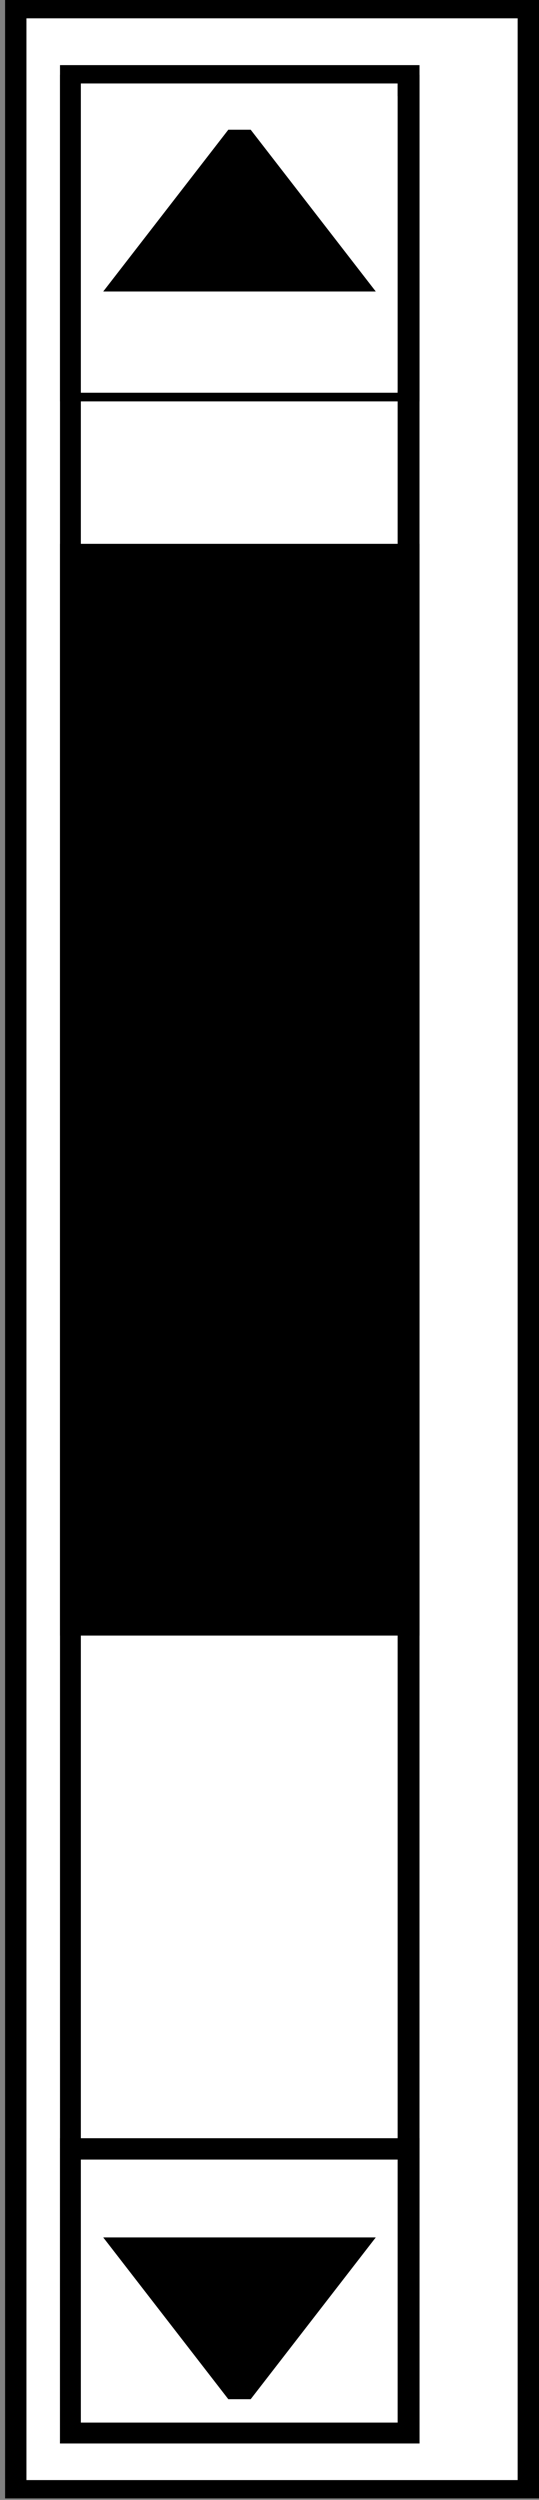
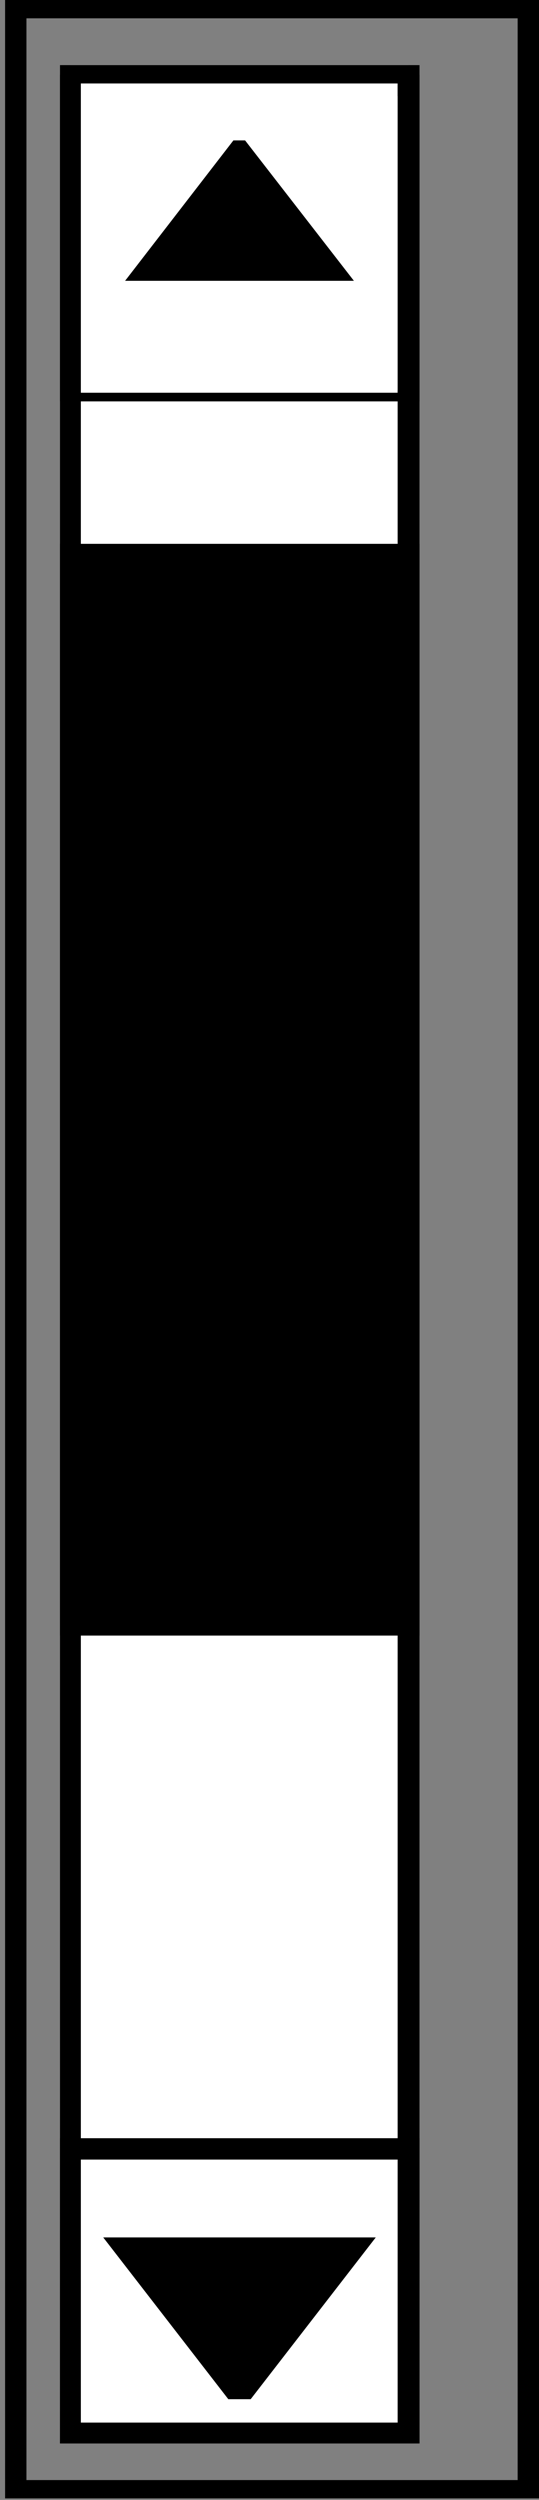
<svg xmlns="http://www.w3.org/2000/svg" version="1.1" id="Layer_1" x="0px" y="0px" viewBox="0 0 106 491.4" style="enable-background:new 0 0 106 491.4;" preserveAspectRatio="false">
  <rect x="0" y="0" width="106" height="491.4" fill="#808080" stroke="none" />
  <style type="text/css">
	.st0{fill:#FFFFFF;}
</style>
-   <path class="st0" d="M103.9,3.6H3.1V489h100.8V3.6z" />
+   <path class="st0" d="M103.9,3.6H3.1V489V3.6z" />
  <path d="M106,491.1H1V0h105V491.1z M5.2,487.5h96.6V3.6H5.2V487.5z" />
  <path class="st0" d="M80.3,12.8H13.8v465.5h66.5V12.8z" />
  <path d="M82.5,480.3H11.8V12.8h70.7V480.3z M15.9,476.9h62.3V16.4H15.9V476.9z" />
  <path class="st0" d="M80.3,422.4H13.8v55.8h66.5V422.4z" />
  <path d="M82.5,480.3H11.8v-60h70.7V480.3z M15.9,476.2h62.3v-51.7H15.9V476.2z" />
  <path class="st0" d="M80.3,18.9H13.8v57.9h66.5V18.9z" />
  <path d="M82.5,78.9H11.8V14.7h70.7V78.9z M15.9,77.2h62.3V16.4H15.9V77.2z" />
  <path d="M80.3,109H13.8v210.4h66.5V109z" />
  <path d="M82.5,321.5H11.8V106.9h70.7V321.5z M15.9,317.3h62.3V111.1H15.9V317.3z" />
  <path d="M48.2,469.5h-2.3l-21.3-27.6h45L48.2,469.5z" />
  <path d="M49.3,471.6h-4.4l-24.6-31.8h53.6L49.3,471.6z M47,467.4h0.2L65.3,444H28.9L47,467.4z" />
  <path d="M45.9,27.6h2.3l21.4,27.6h-45L45.9,27.6z" />
-   <path d="M73.9,57.3H20.3l24.6-31.8h4.4L73.9,57.3z M28.8,53.1h36.4L47.2,29.7h-0.2L28.8,53.1z" />
</svg>